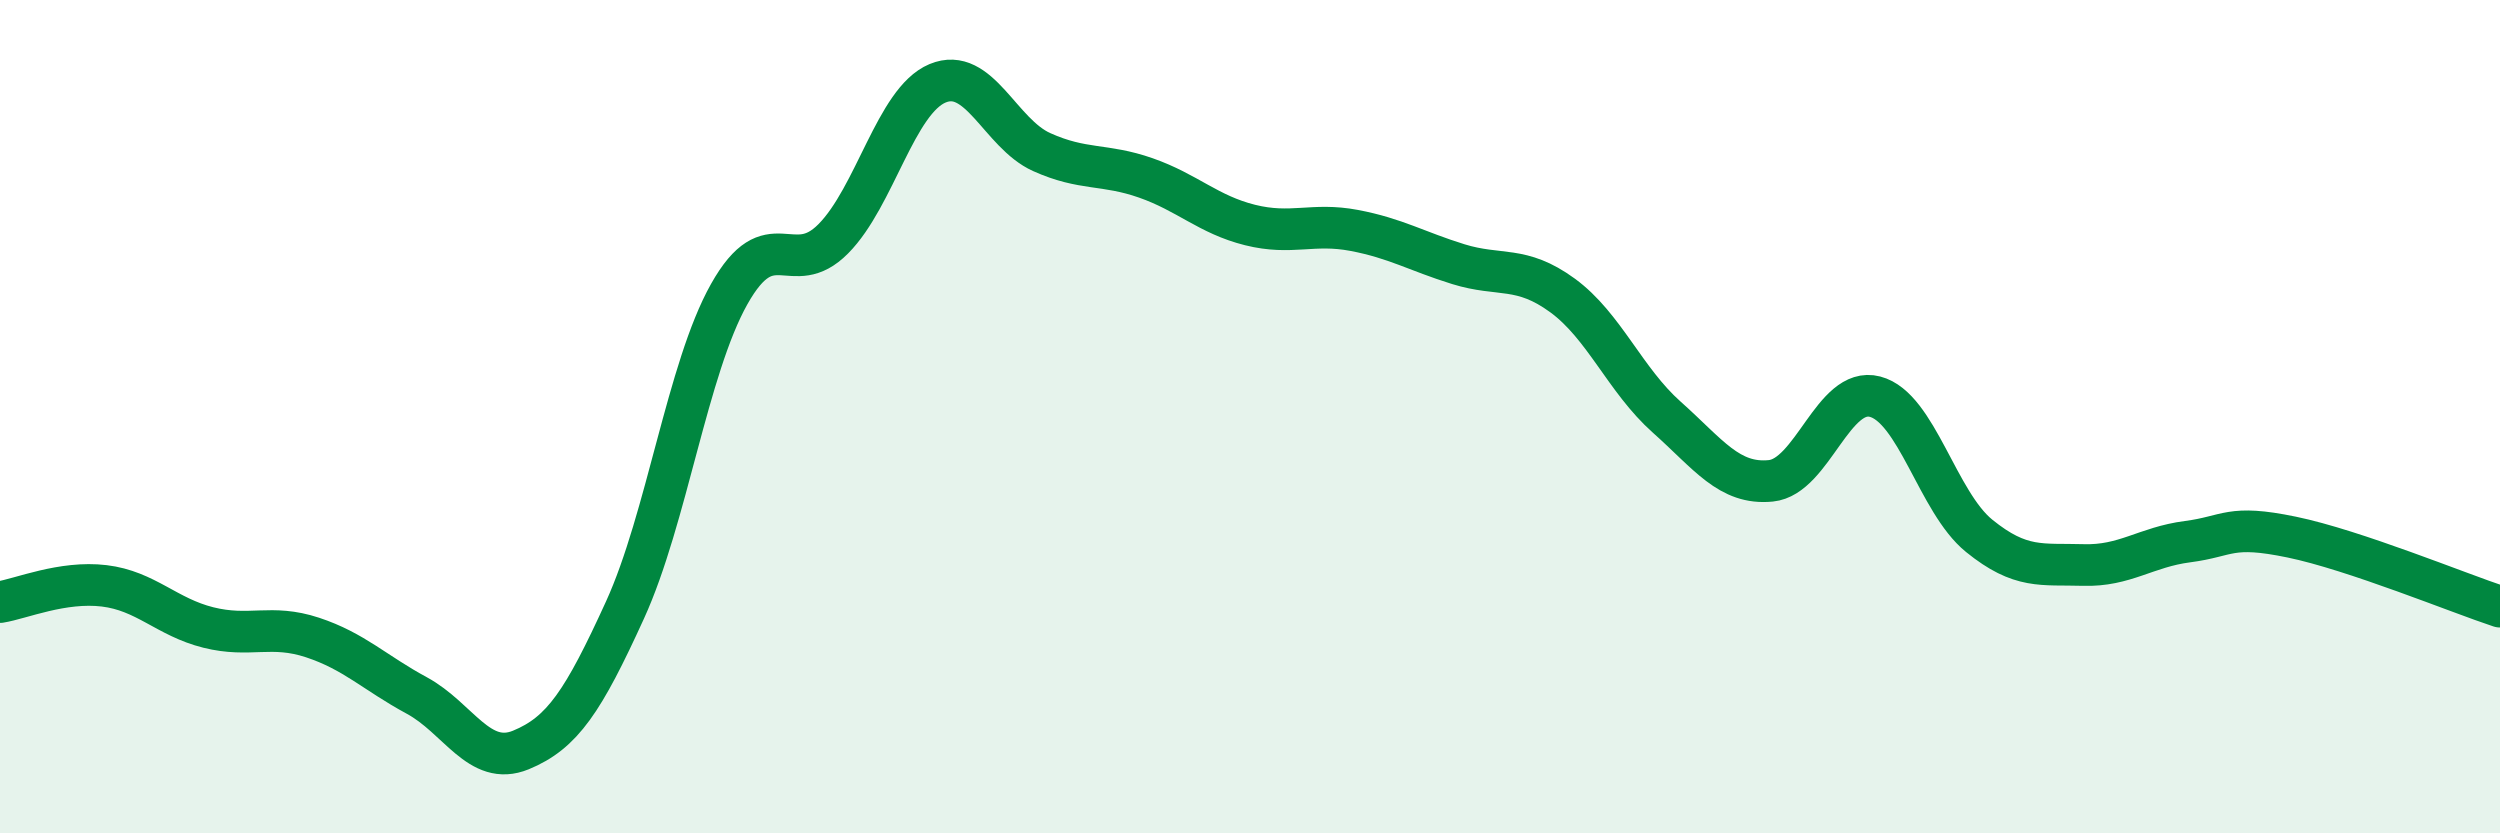
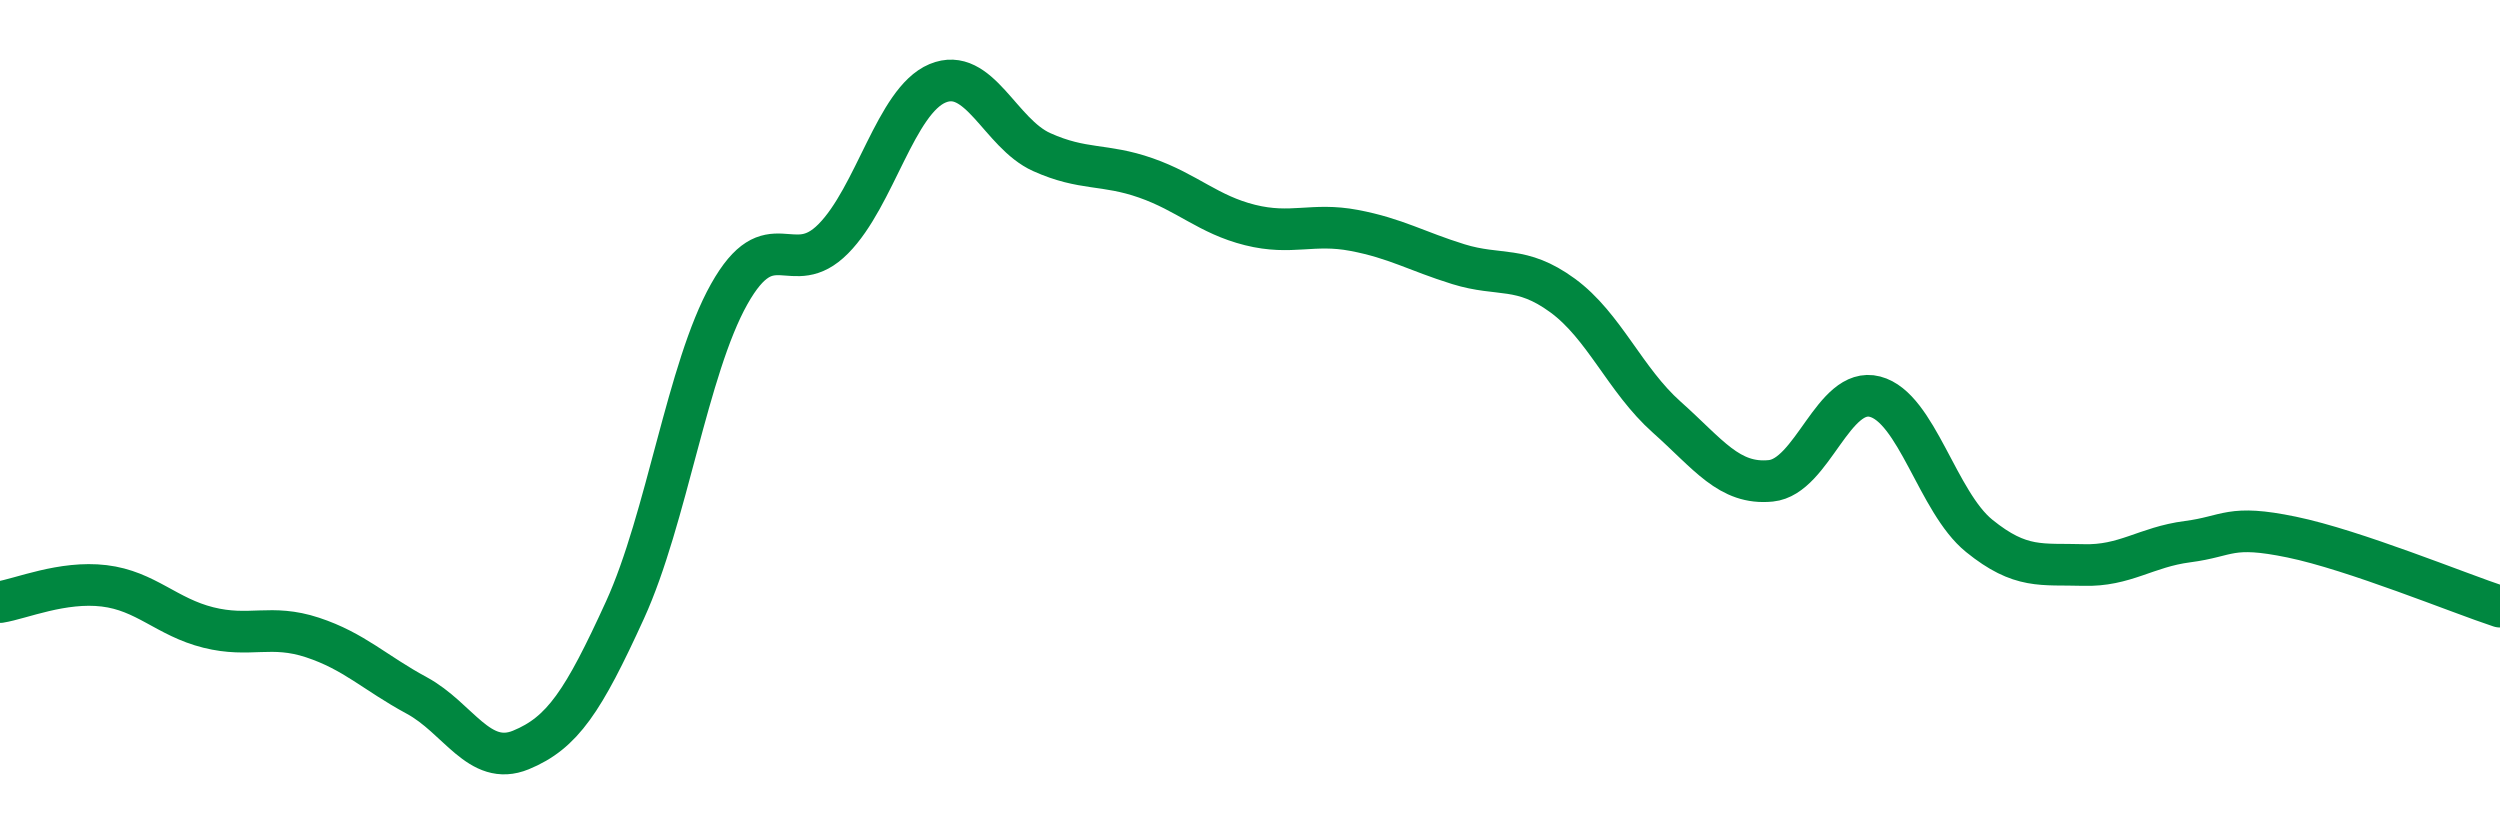
<svg xmlns="http://www.w3.org/2000/svg" width="60" height="20" viewBox="0 0 60 20">
-   <path d="M 0,14.45 C 0.5,14.37 1.5,13.94 2.5,14.06 C 3.5,14.18 4,14.81 5,15.06 C 6,15.31 6.5,14.97 7.5,15.3 C 8.5,15.63 9,16.15 10,16.69 C 11,17.23 11.5,18.41 12.5,18 C 13.5,17.59 14,16.83 15,14.64 C 16,12.45 16.5,8.84 17.5,7.06 C 18.5,5.28 19,6.74 20,5.73 C 21,4.72 21.5,2.42 22.5,2 C 23.5,1.58 24,3.2 25,3.65 C 26,4.1 26.5,3.92 27.5,4.27 C 28.5,4.62 29,5.15 30,5.4 C 31,5.65 31.5,5.34 32.5,5.53 C 33.5,5.72 34,6.03 35,6.34 C 36,6.65 36.5,6.36 37.5,7.09 C 38.5,7.82 39,9.12 40,10.01 C 41,10.9 41.5,11.64 42.5,11.54 C 43.5,11.44 44,9.26 45,9.52 C 46,9.78 46.5,12.05 47.5,12.86 C 48.5,13.67 49,13.53 50,13.56 C 51,13.59 51.5,13.13 52.5,13 C 53.5,12.87 53.5,12.58 55,12.89 C 56.5,13.2 59,14.23 60,14.56L60 20L0 20Z" fill="#008740" opacity="0.1" stroke-linecap="round" stroke-linejoin="round" />
  <path d="M 0,14.45 C 0.5,14.37 1.5,13.94 2.5,14.06 C 3.5,14.18 4,14.81 5,15.06 C 6,15.31 6.5,14.97 7.5,15.3 C 8.5,15.63 9,16.15 10,16.69 C 11,17.23 11.5,18.41 12.5,18 C 13.5,17.59 14,16.83 15,14.64 C 16,12.45 16.5,8.84 17.5,7.06 C 18.5,5.28 19,6.74 20,5.73 C 21,4.72 21.5,2.42 22.5,2 C 23.5,1.58 24,3.2 25,3.65 C 26,4.1 26.5,3.92 27.5,4.27 C 28.5,4.62 29,5.15 30,5.4 C 31,5.65 31.5,5.34 32.5,5.53 C 33.5,5.72 34,6.03 35,6.34 C 36,6.65 36.5,6.36 37.5,7.09 C 38.5,7.82 39,9.12 40,10.01 C 41,10.9 41.5,11.64 42.5,11.54 C 43.5,11.44 44,9.26 45,9.52 C 46,9.78 46.5,12.05 47.5,12.86 C 48.5,13.67 49,13.53 50,13.56 C 51,13.59 51.5,13.13 52.5,13 C 53.5,12.87 53.5,12.58 55,12.89 C 56.5,13.2 59,14.23 60,14.56" stroke="#008740" stroke-width="1" fill="none" stroke-linecap="round" stroke-linejoin="round" />
</svg>